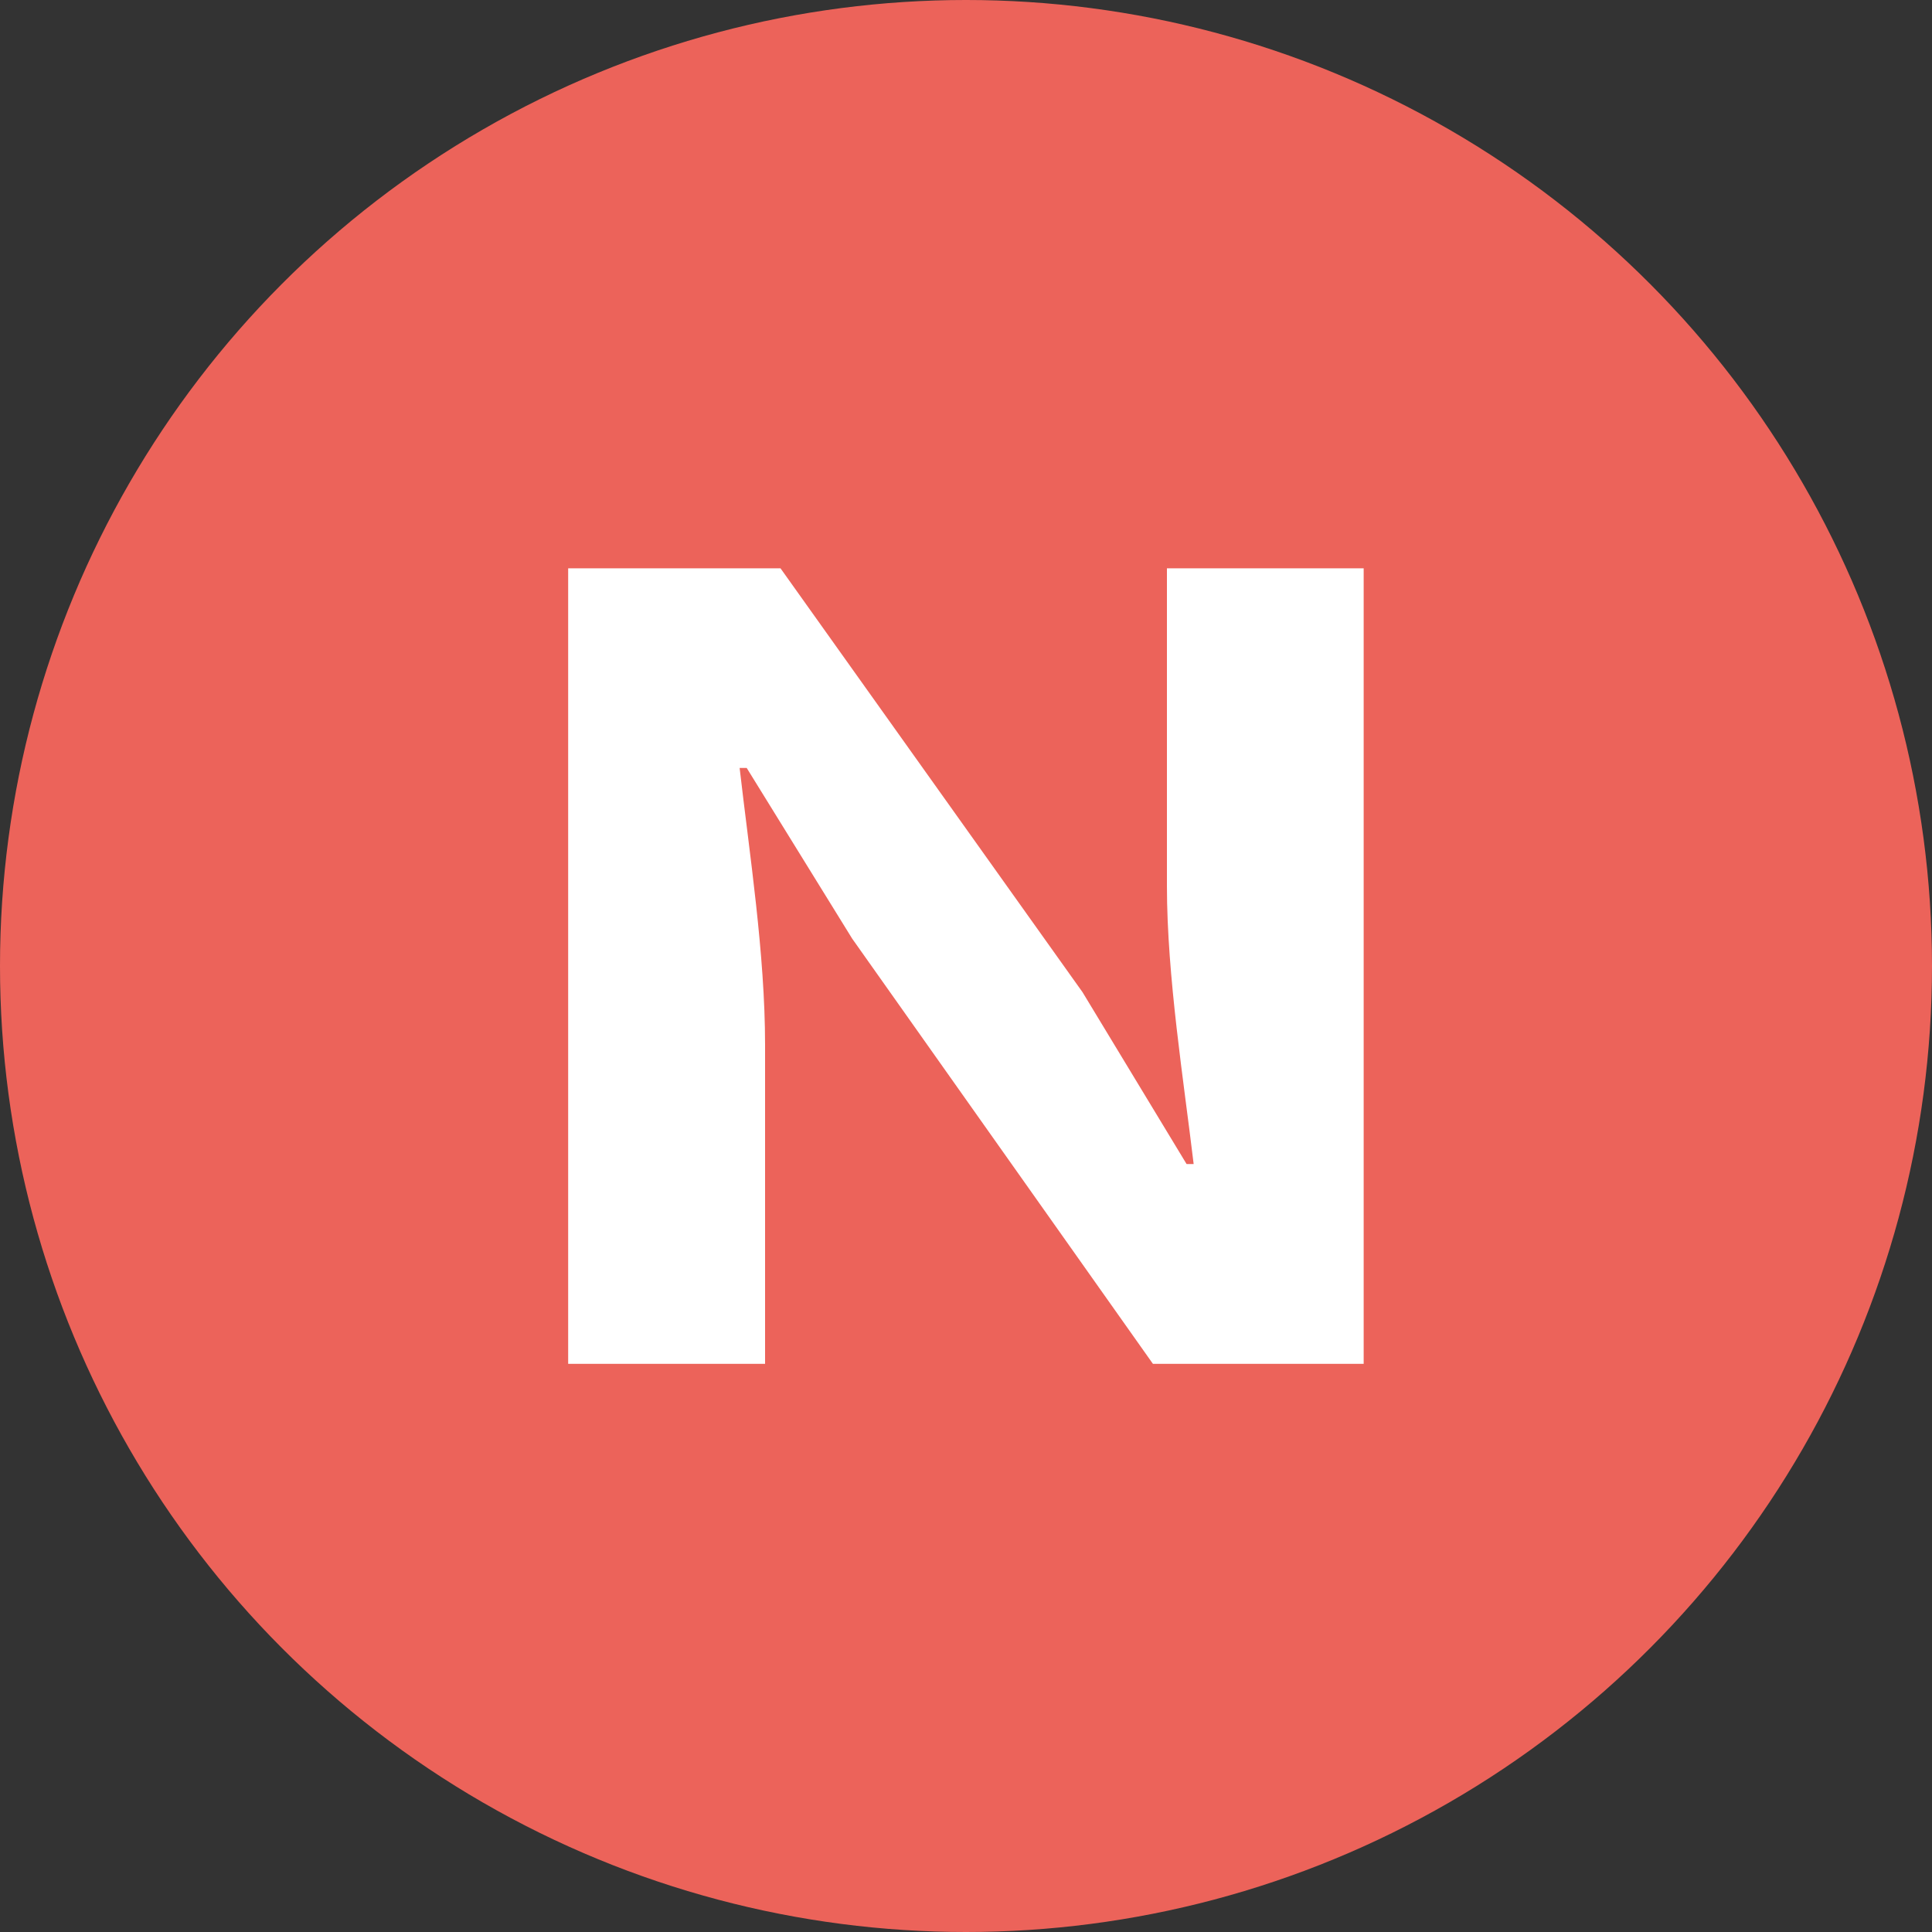
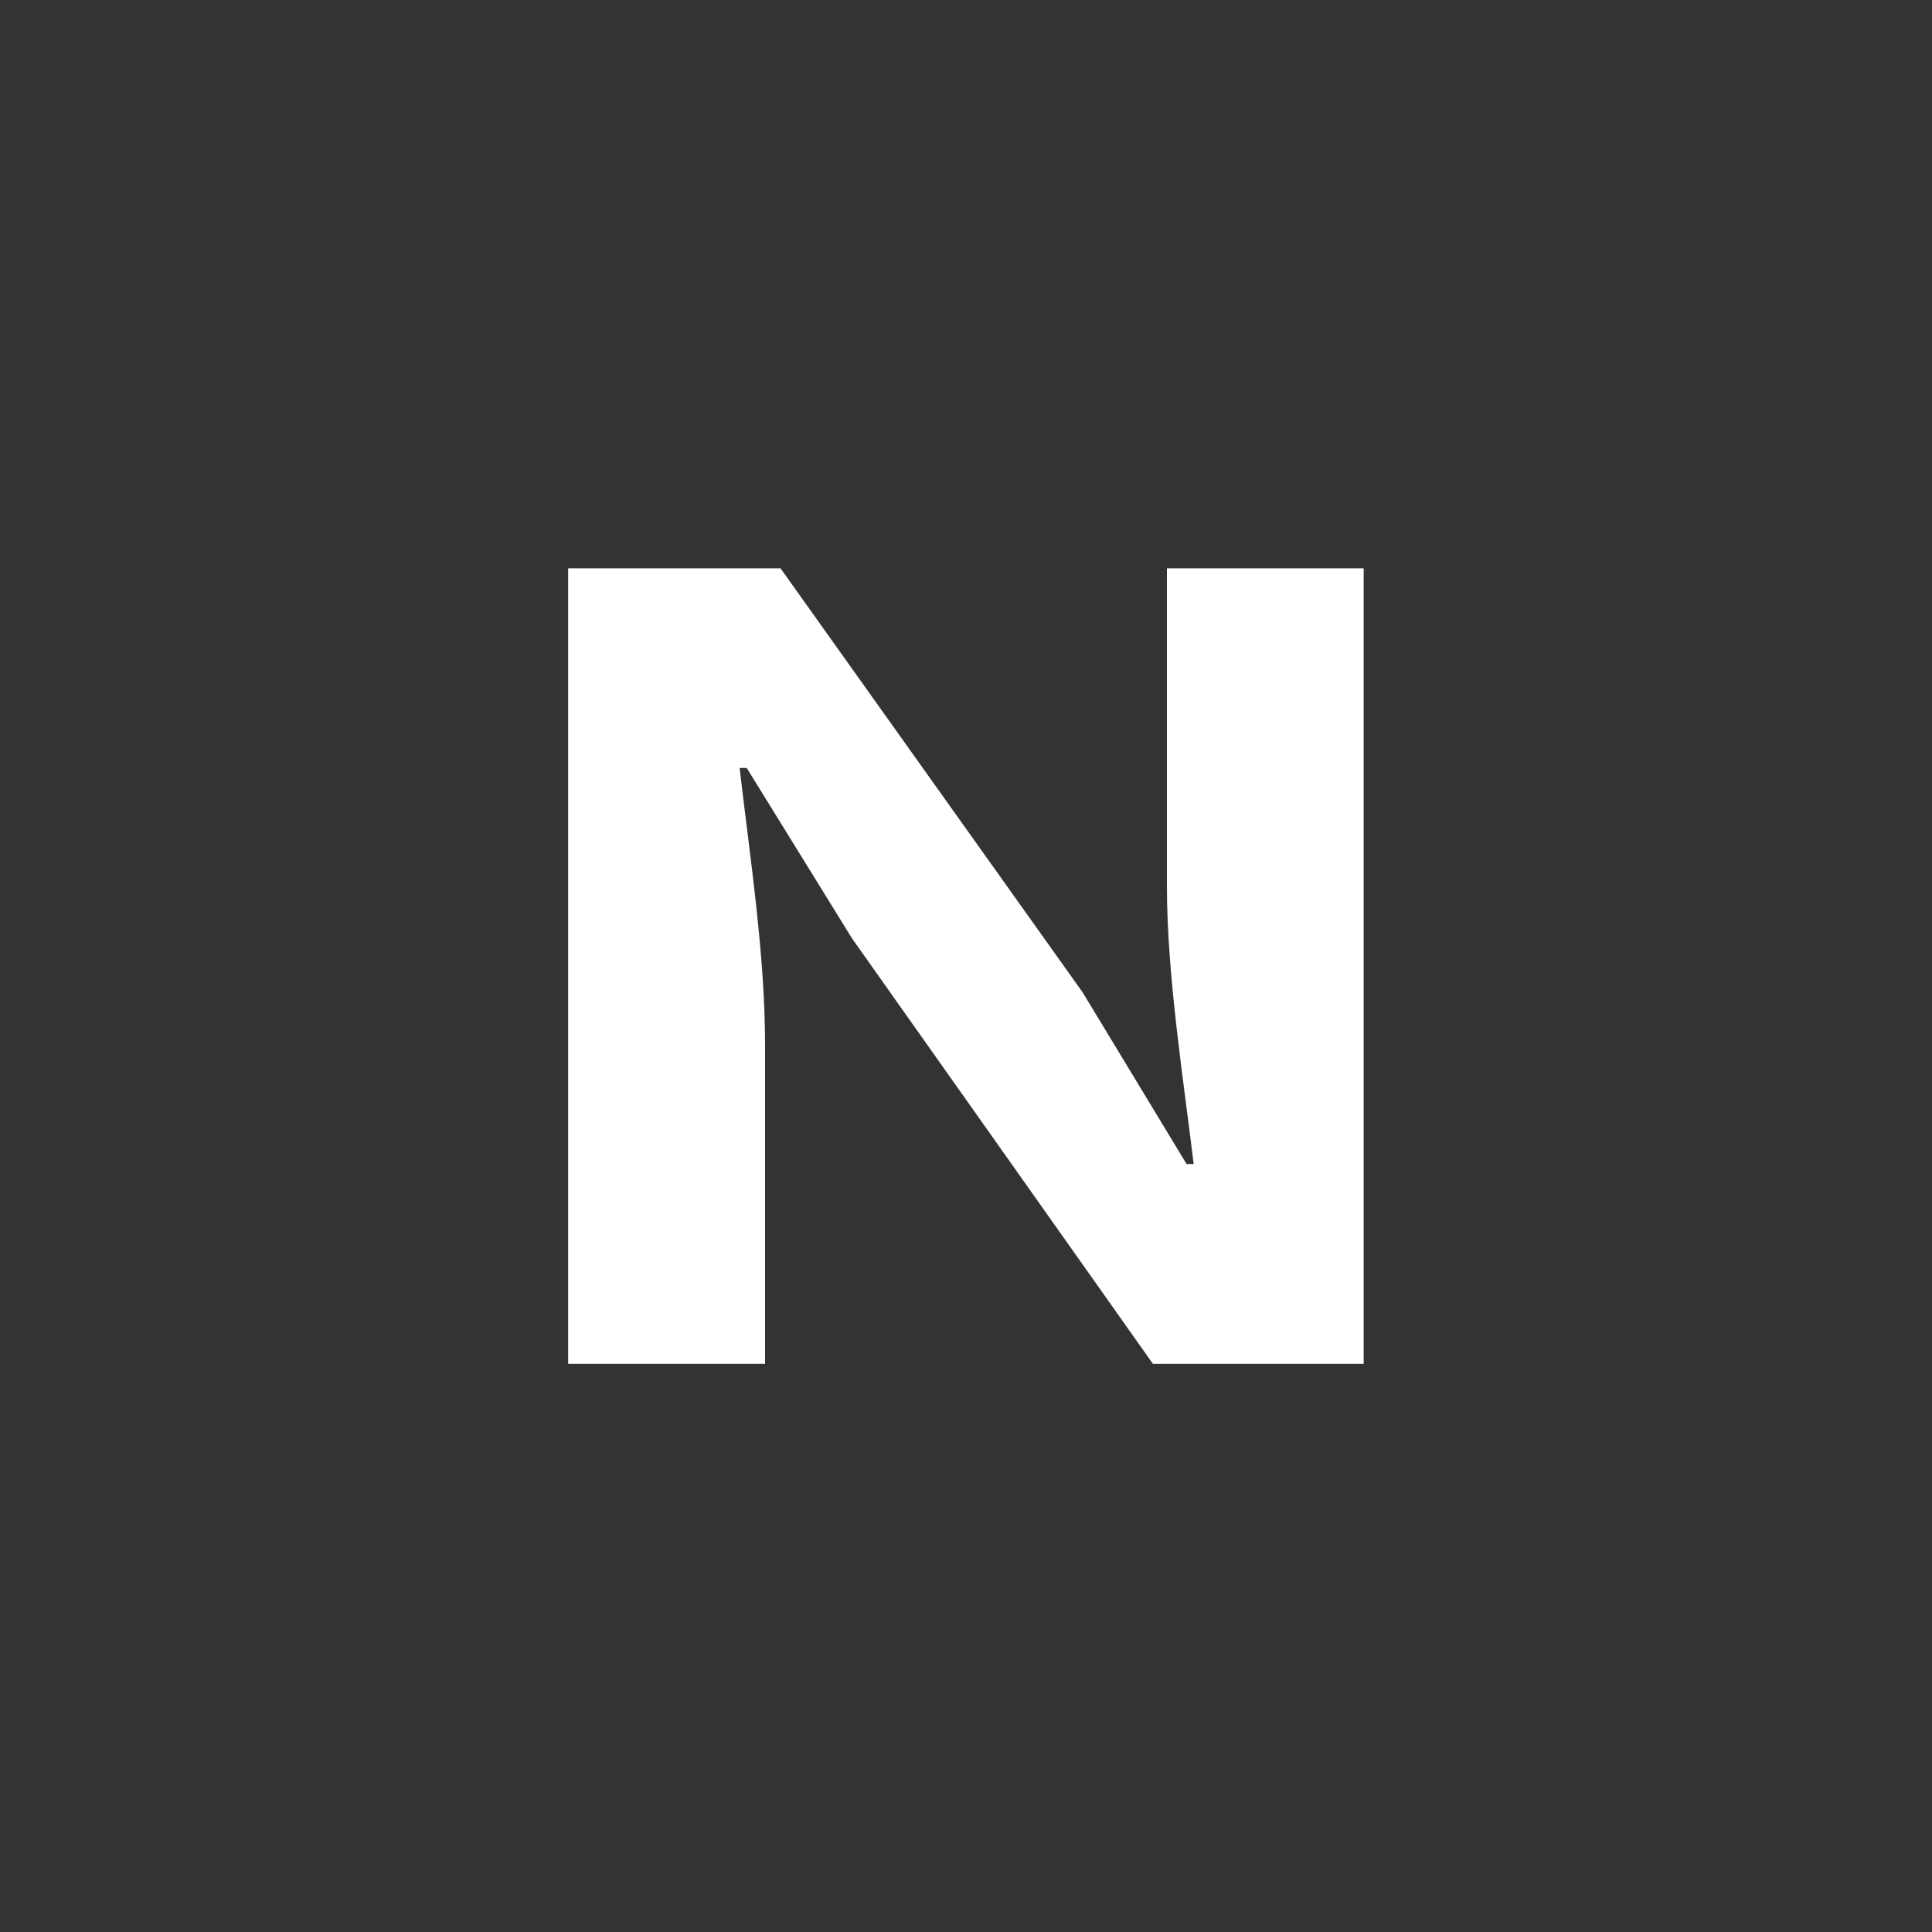
<svg xmlns="http://www.w3.org/2000/svg" width="12" height="12" viewBox="0 0 12 12" fill="none">
  <rect x="0" y="0" width="12" height="12" fill="#333333" stroke="none" />
-   <circle cx="6" cy="6" r="6" fill="#EC635A" />
  <path d="M3.529 8.471H4.752V6.49C4.752 5.923 4.655 5.303 4.594 4.77H4.638L5.293 5.83L7.161 8.471H8.47V3.53H7.248V5.503C7.248 6.063 7.353 6.717 7.414 7.23H7.37L6.724 6.163L4.848 3.53H3.529V8.471Z" fill="white" />
</svg>